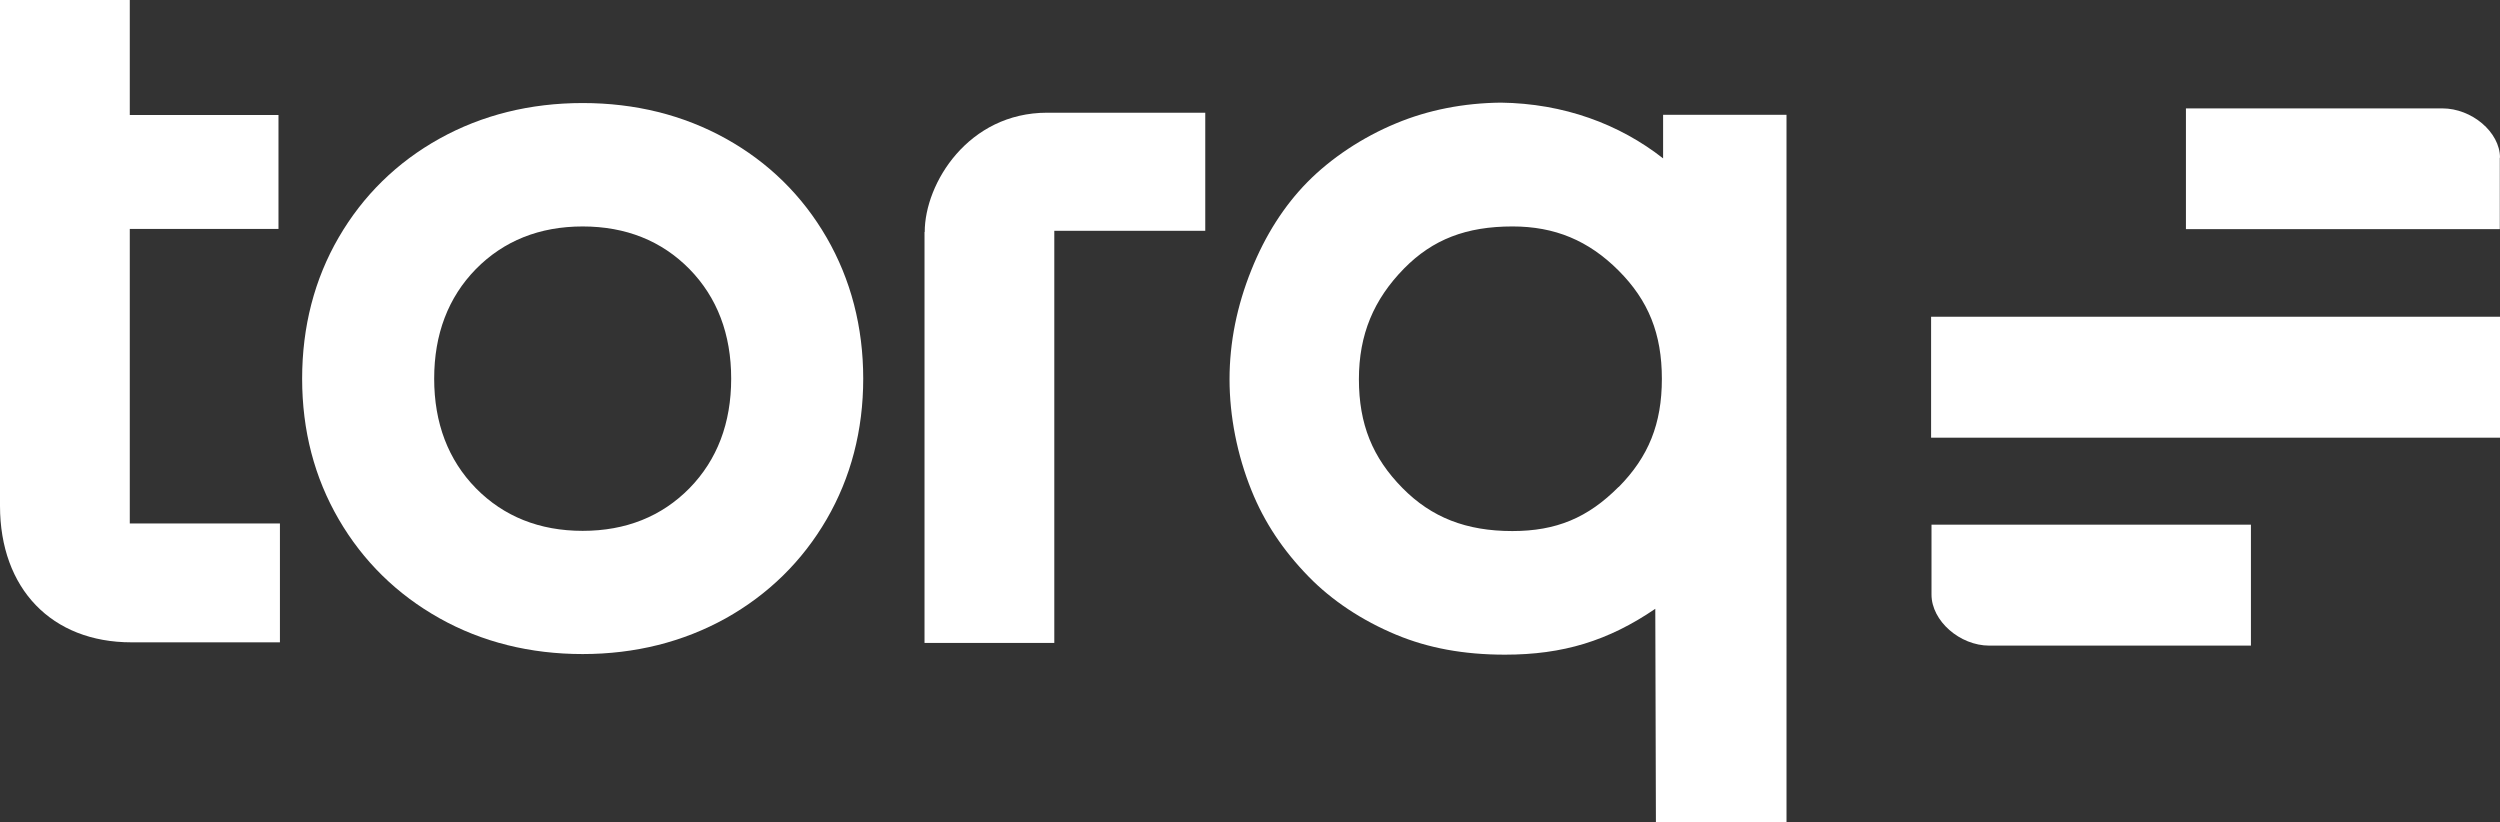
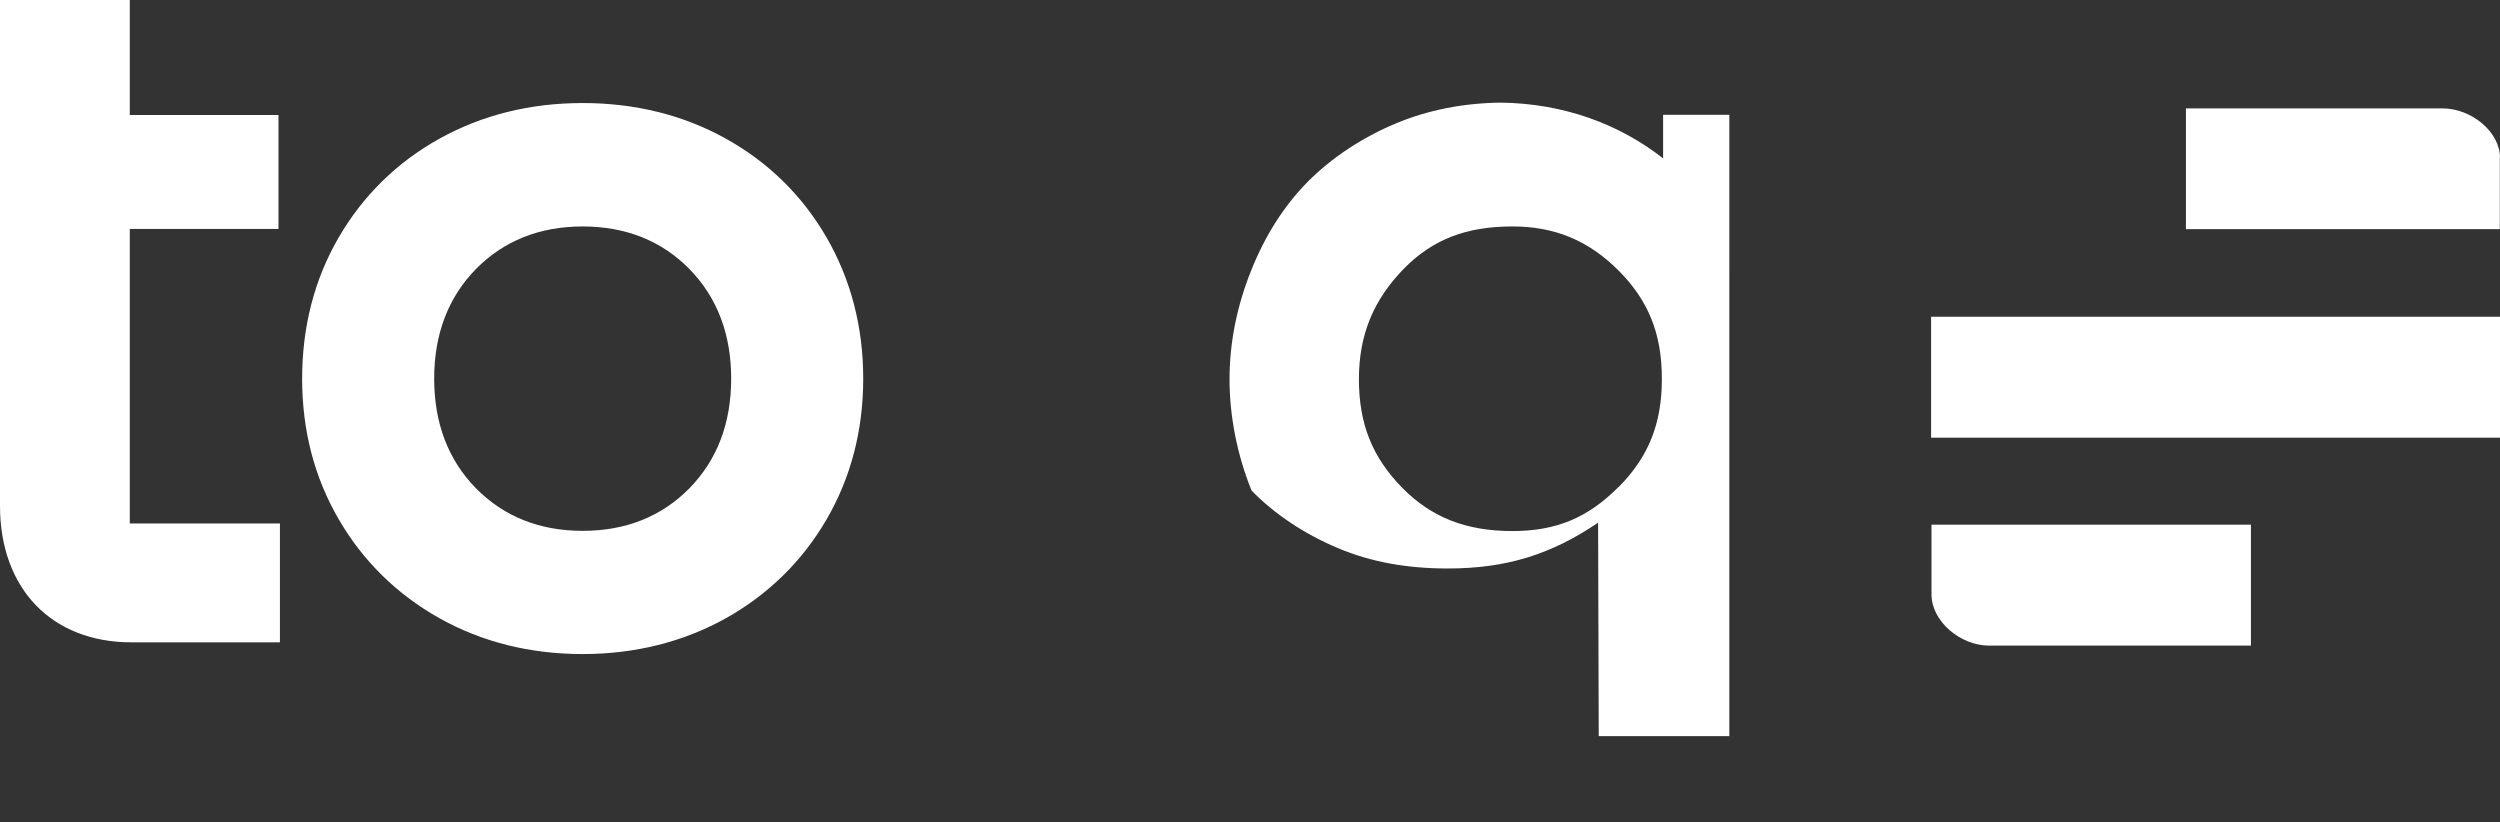
<svg xmlns="http://www.w3.org/2000/svg" xml:space="preserve" style="enable-background:new 0 0 121.55 39.97;" viewBox="0 0 121.55 39.97" y="0px" x="0px" id="a" version="1.1">
  <rect x="0" y="0" width="121.55" height="39.97" fill="#333333" stroke="none" />
  <style type="text/css">
	.st0{fill:#FFFFFF;}
</style>
  <g>
    <path d="M6.31,11.13h7.23V5.59H6.31V0H0v24.59c0,4.03,2.51,6.64,6.39,6.64h7.22v-5.78h-7.3V11.13z" class="st0" />
    <path d="M35.29,6.74c-2.07-1.15-4.41-1.73-6.96-1.73s-4.89,0.58-6.96,1.73s-3.72,2.77-4.9,4.8s-1.78,4.34-1.78,6.87   s0.6,4.81,1.78,6.84s2.83,3.65,4.9,4.81s4.41,1.74,6.96,1.74s4.89-0.59,6.96-1.74c2.07-1.16,3.72-2.78,4.9-4.81   s1.78-4.33,1.78-6.84s-0.6-4.82-1.78-6.86S37.36,7.89,35.29,6.74z M35.55,18.41c0,2.16-0.68,3.95-2.03,5.33   c-1.35,1.37-3.09,2.07-5.19,2.07s-3.84-0.7-5.19-2.07c-1.35-1.38-2.03-3.17-2.03-5.33s0.68-3.95,2.03-5.33   c1.35-1.37,3.09-2.07,5.19-2.07s3.84,0.7,5.19,2.07C34.87,14.46,35.55,16.25,35.55,18.41z" class="st0" />
-     <path d="M44.95,11.28v19.98h6.31V11.22h7.34V5.48h-7.69c-3.83,0-5.95,3.43-5.95,5.8L44.95,11.28z" class="st0" />
-     <path d="M80.86,5.58V7.7c-2.13-1.67-4.83-2.67-7.89-2.71c-1.8,0.02-3.52,0.35-5.1,1.01c-1.62,0.67-3.16,1.69-4.31,2.86   c-1.12,1.14-2.04,2.57-2.72,4.27c-0.7,1.74-1.06,3.52-1.06,5.31s0.37,3.68,1.07,5.41c0.62,1.54,1.53,2.91,2.78,4.19   c1.12,1.15,2.59,2.13,4.25,2.82c1.56,0.65,3.29,0.97,5.29,0.97c2.82,0,5.02-0.67,7.31-2.23l0.03,10.38h6.35V5.58h-5.99H80.86z    M78.7,23.67c-1.5,1.51-3.04,2.15-5.17,2.15c-2.24,0-3.93-0.66-5.34-2.09c-1.46-1.48-2.12-3.11-2.12-5.29s0.72-3.88,2.2-5.39   c1.39-1.41,3.02-2.04,5.27-2.04c2.05,0,3.69,0.68,5.15,2.14s2.11,3.08,2.11,5.27s-0.65,3.79-2.1,5.26V23.67z" class="st0" />
+     <path d="M80.86,5.58V7.7c-2.13-1.67-4.83-2.67-7.89-2.71c-1.8,0.02-3.52,0.35-5.1,1.01c-1.62,0.67-3.16,1.69-4.31,2.86   c-1.12,1.14-2.04,2.57-2.72,4.27c-0.7,1.74-1.06,3.52-1.06,5.31s0.37,3.68,1.07,5.41c1.12,1.15,2.59,2.13,4.25,2.82c1.56,0.65,3.29,0.97,5.29,0.97c2.82,0,5.02-0.67,7.31-2.23l0.03,10.38h6.35V5.58h-5.99H80.86z    M78.7,23.67c-1.5,1.51-3.04,2.15-5.17,2.15c-2.24,0-3.93-0.66-5.34-2.09c-1.46-1.48-2.12-3.11-2.12-5.29s0.72-3.88,2.2-5.39   c1.39-1.41,3.02-2.04,5.27-2.04c2.05,0,3.69,0.68,5.15,2.14s2.11,3.08,2.11,5.27s-0.65,3.79-2.1,5.26V23.67z" class="st0" />
  </g>
  <g>
    <path d="M121.55,7.67c0-1.25-1.38-2.4-2.8-2.4h-12.47v5.87h15.26V7.66L121.55,7.67z" class="st0" />
    <rect height="5.88" width="27.66" class="st0" y="15.4" x="93.89" />
    <path d="M93.91,25.52v3.39c0,1.28,1.38,2.48,2.81,2.48h12.72v-5.88H93.91V25.52z" class="st0" />
  </g>
</svg>